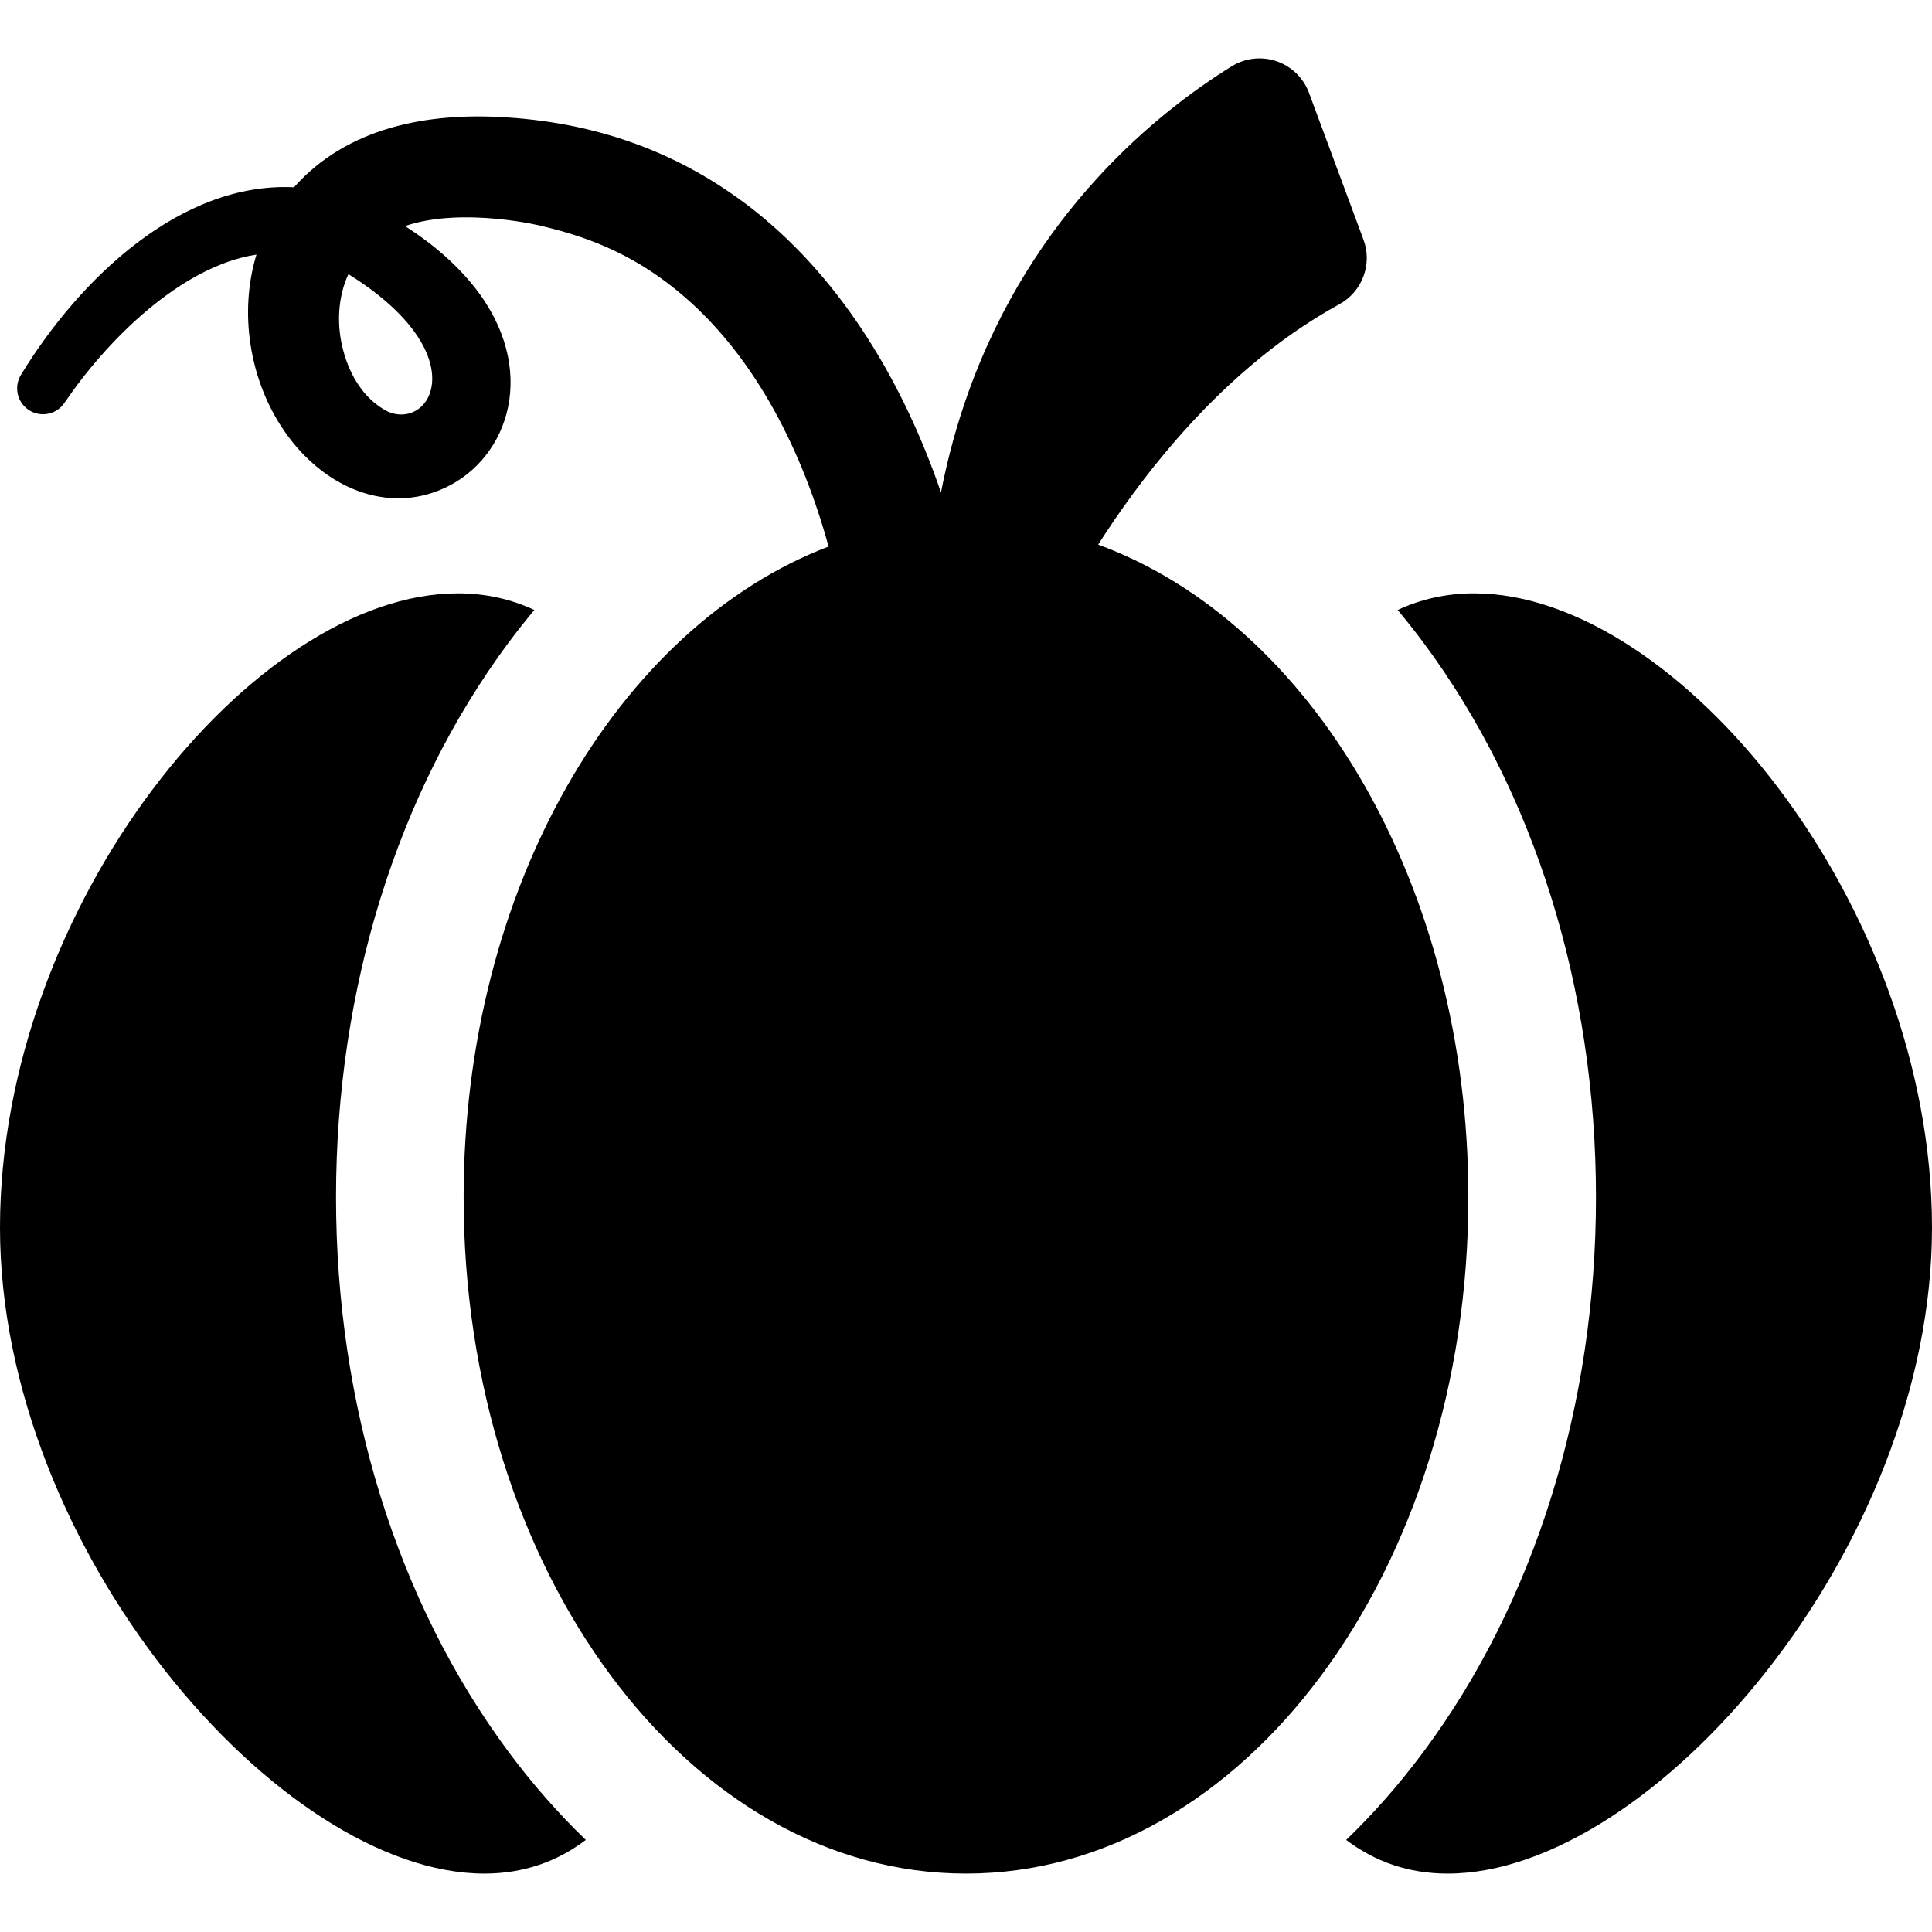
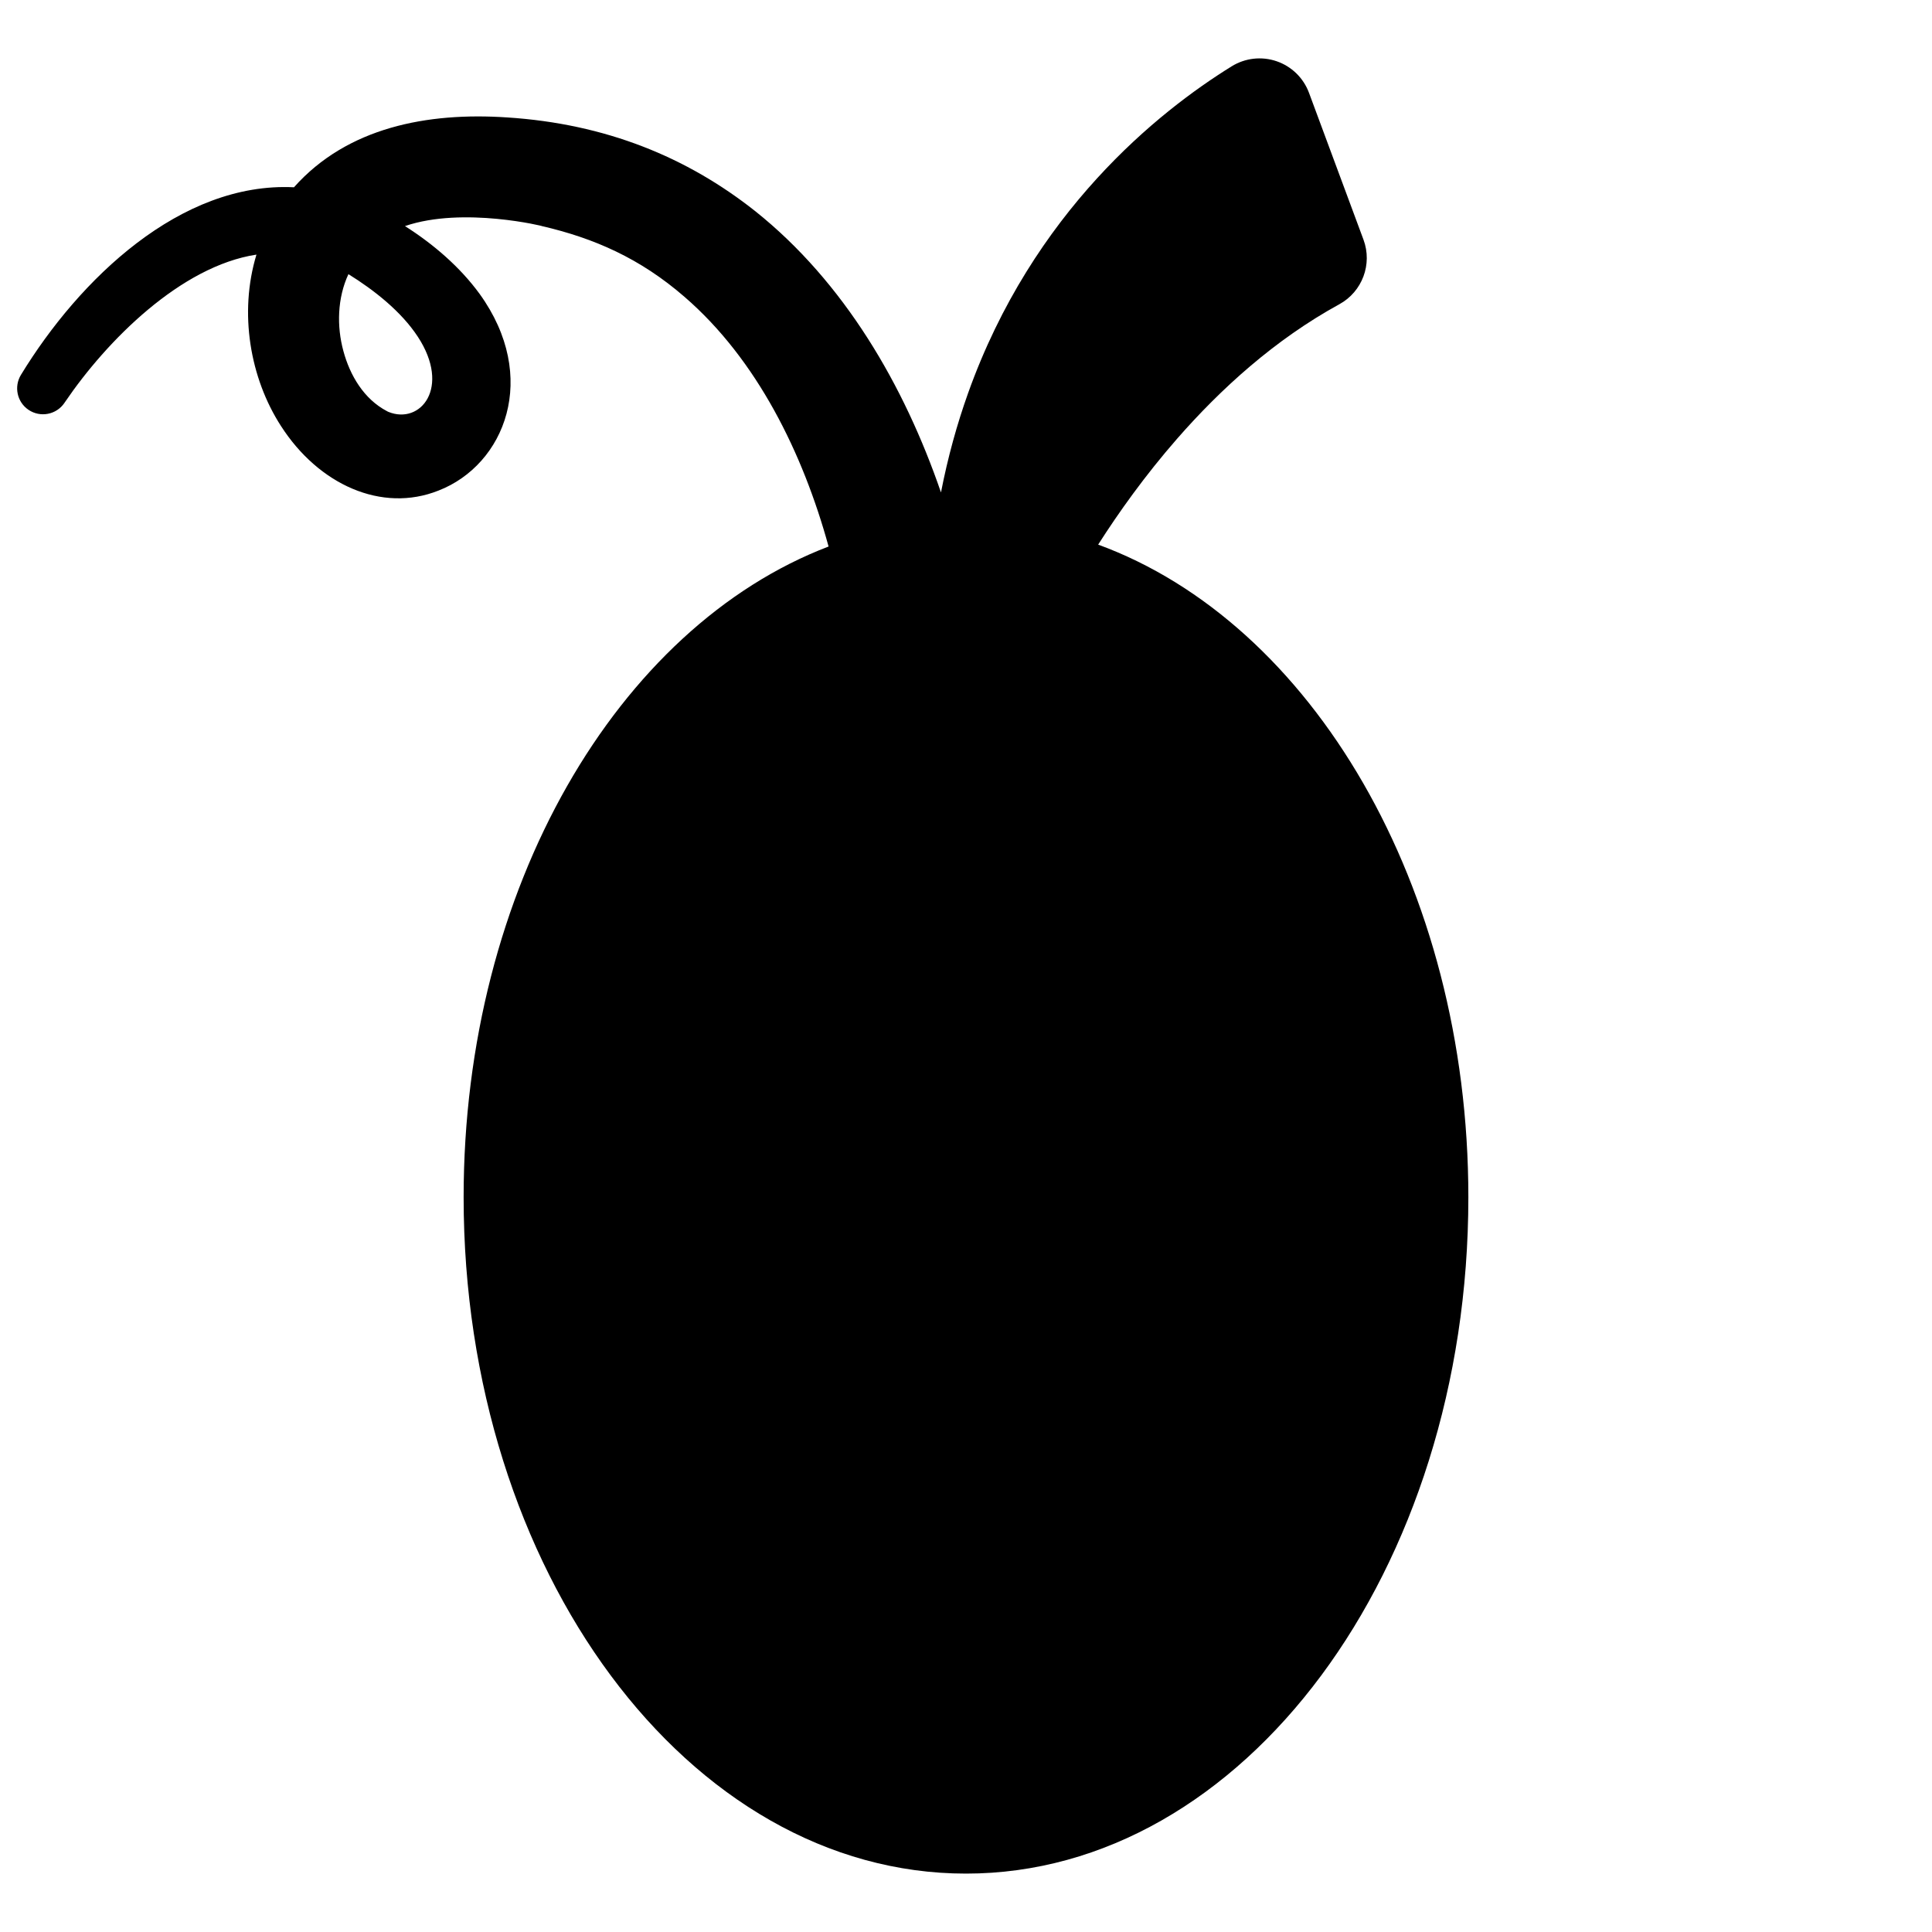
<svg xmlns="http://www.w3.org/2000/svg" fill="#000000" height="800px" width="800px" version="1.1" id="Layer_1" viewBox="0 0 512 512" xml:space="preserve">
  <g>
    <g>
-       <path d="M134.716,464.189c-29.446-39.644-45.663-91.816-45.663-146.904s16.217-107.26,45.663-146.904    c2.235-3.008,4.537-5.912,6.888-8.733c-6.151-2.865-12.887-4.409-20.252-4.409C67.254,157.239,0,239.984,0,325.315    s74.264,171.209,128.361,171.209c10.403,0,19.296-3.186,26.885-8.922C147.944,480.575,141.086,472.765,134.716,464.189z" />
-     </g>
+       </g>
  </g>
  <g>
    <g>
-       <path d="M390.648,157.239c-7.365,0-14.101,1.544-20.252,4.409c2.352,2.821,4.654,5.725,6.888,8.733    c29.446,39.644,45.663,91.816,45.663,146.904s-16.217,107.26-45.663,146.904c-6.37,8.576-13.23,16.386-20.531,23.414    c7.589,5.736,16.484,8.922,26.885,8.922c54.099,0,128.362-85.878,128.362-171.209S444.746,157.239,390.648,157.239z" />
-     </g>
+       </g>
  </g>
  <g>
    <g>
      <path d="M291.024,144.327c5.421-8.495,12.397-18.297,20.879-28.009c11.577-13.255,25.958-26.339,43.032-35.686    c6.081-3.33,8.816-10.618,6.403-17.118l-14.442-38.918c-1.46-3.934-4.609-7.004-8.579-8.365c-3.969-1.36-8.339-0.866-11.907,1.342    c-19.372,11.987-52.716,38.555-69.877,86.666c-2.899,8.128-5.336,16.871-7.165,26.263c-9.751-28.39-25.641-55.719-49.206-74.529    C182.083,41.652,160.518,32.8,134.34,31.116c-21.054-1.404-42.293,2.612-56.436,18.514c-30.009-1.482-56.85,24.281-72.362,49.728    c-1.884,3.101-1.033,7.182,2.003,9.243c3.133,2.127,7.399,1.312,9.526-1.821l0.158-0.233    C28.278,90.27,47.931,70.515,67.964,67.474c-4.698,15.474-1.692,32.74,6.492,45.417c9.972,15.526,26.678,23.118,41.76,17.114    c17.587-6.843,26.818-30.052,10.882-52.129c-5.219-7.148-12.241-13.175-19.776-17.96c15.497-5.308,37.352,0.192,36.225-0.016    c13.878,3.214,26.061,8.532,37.87,18.782c19.202,16.595,31.393,41.485,38.166,66.152c-55.824,21.326-96.717,90.459-96.717,172.451    c0,98.991,59.605,179.239,133.132,179.239s133.132-80.248,133.132-179.239C389.132,234.614,347.557,165.03,291.024,144.327z     M110.743,89.26c8.808,13.463,0.701,23.354-7.817,19.891c-0.074-0.037-0.441-0.218-0.365-0.183    c-6.166-3.225-9.831-9.547-11.554-15.916c-1.801-6.576-1.615-14.081,1.33-20.398C99.167,76.889,106.343,82.541,110.743,89.26z" />
    </g>
  </g>
</svg>